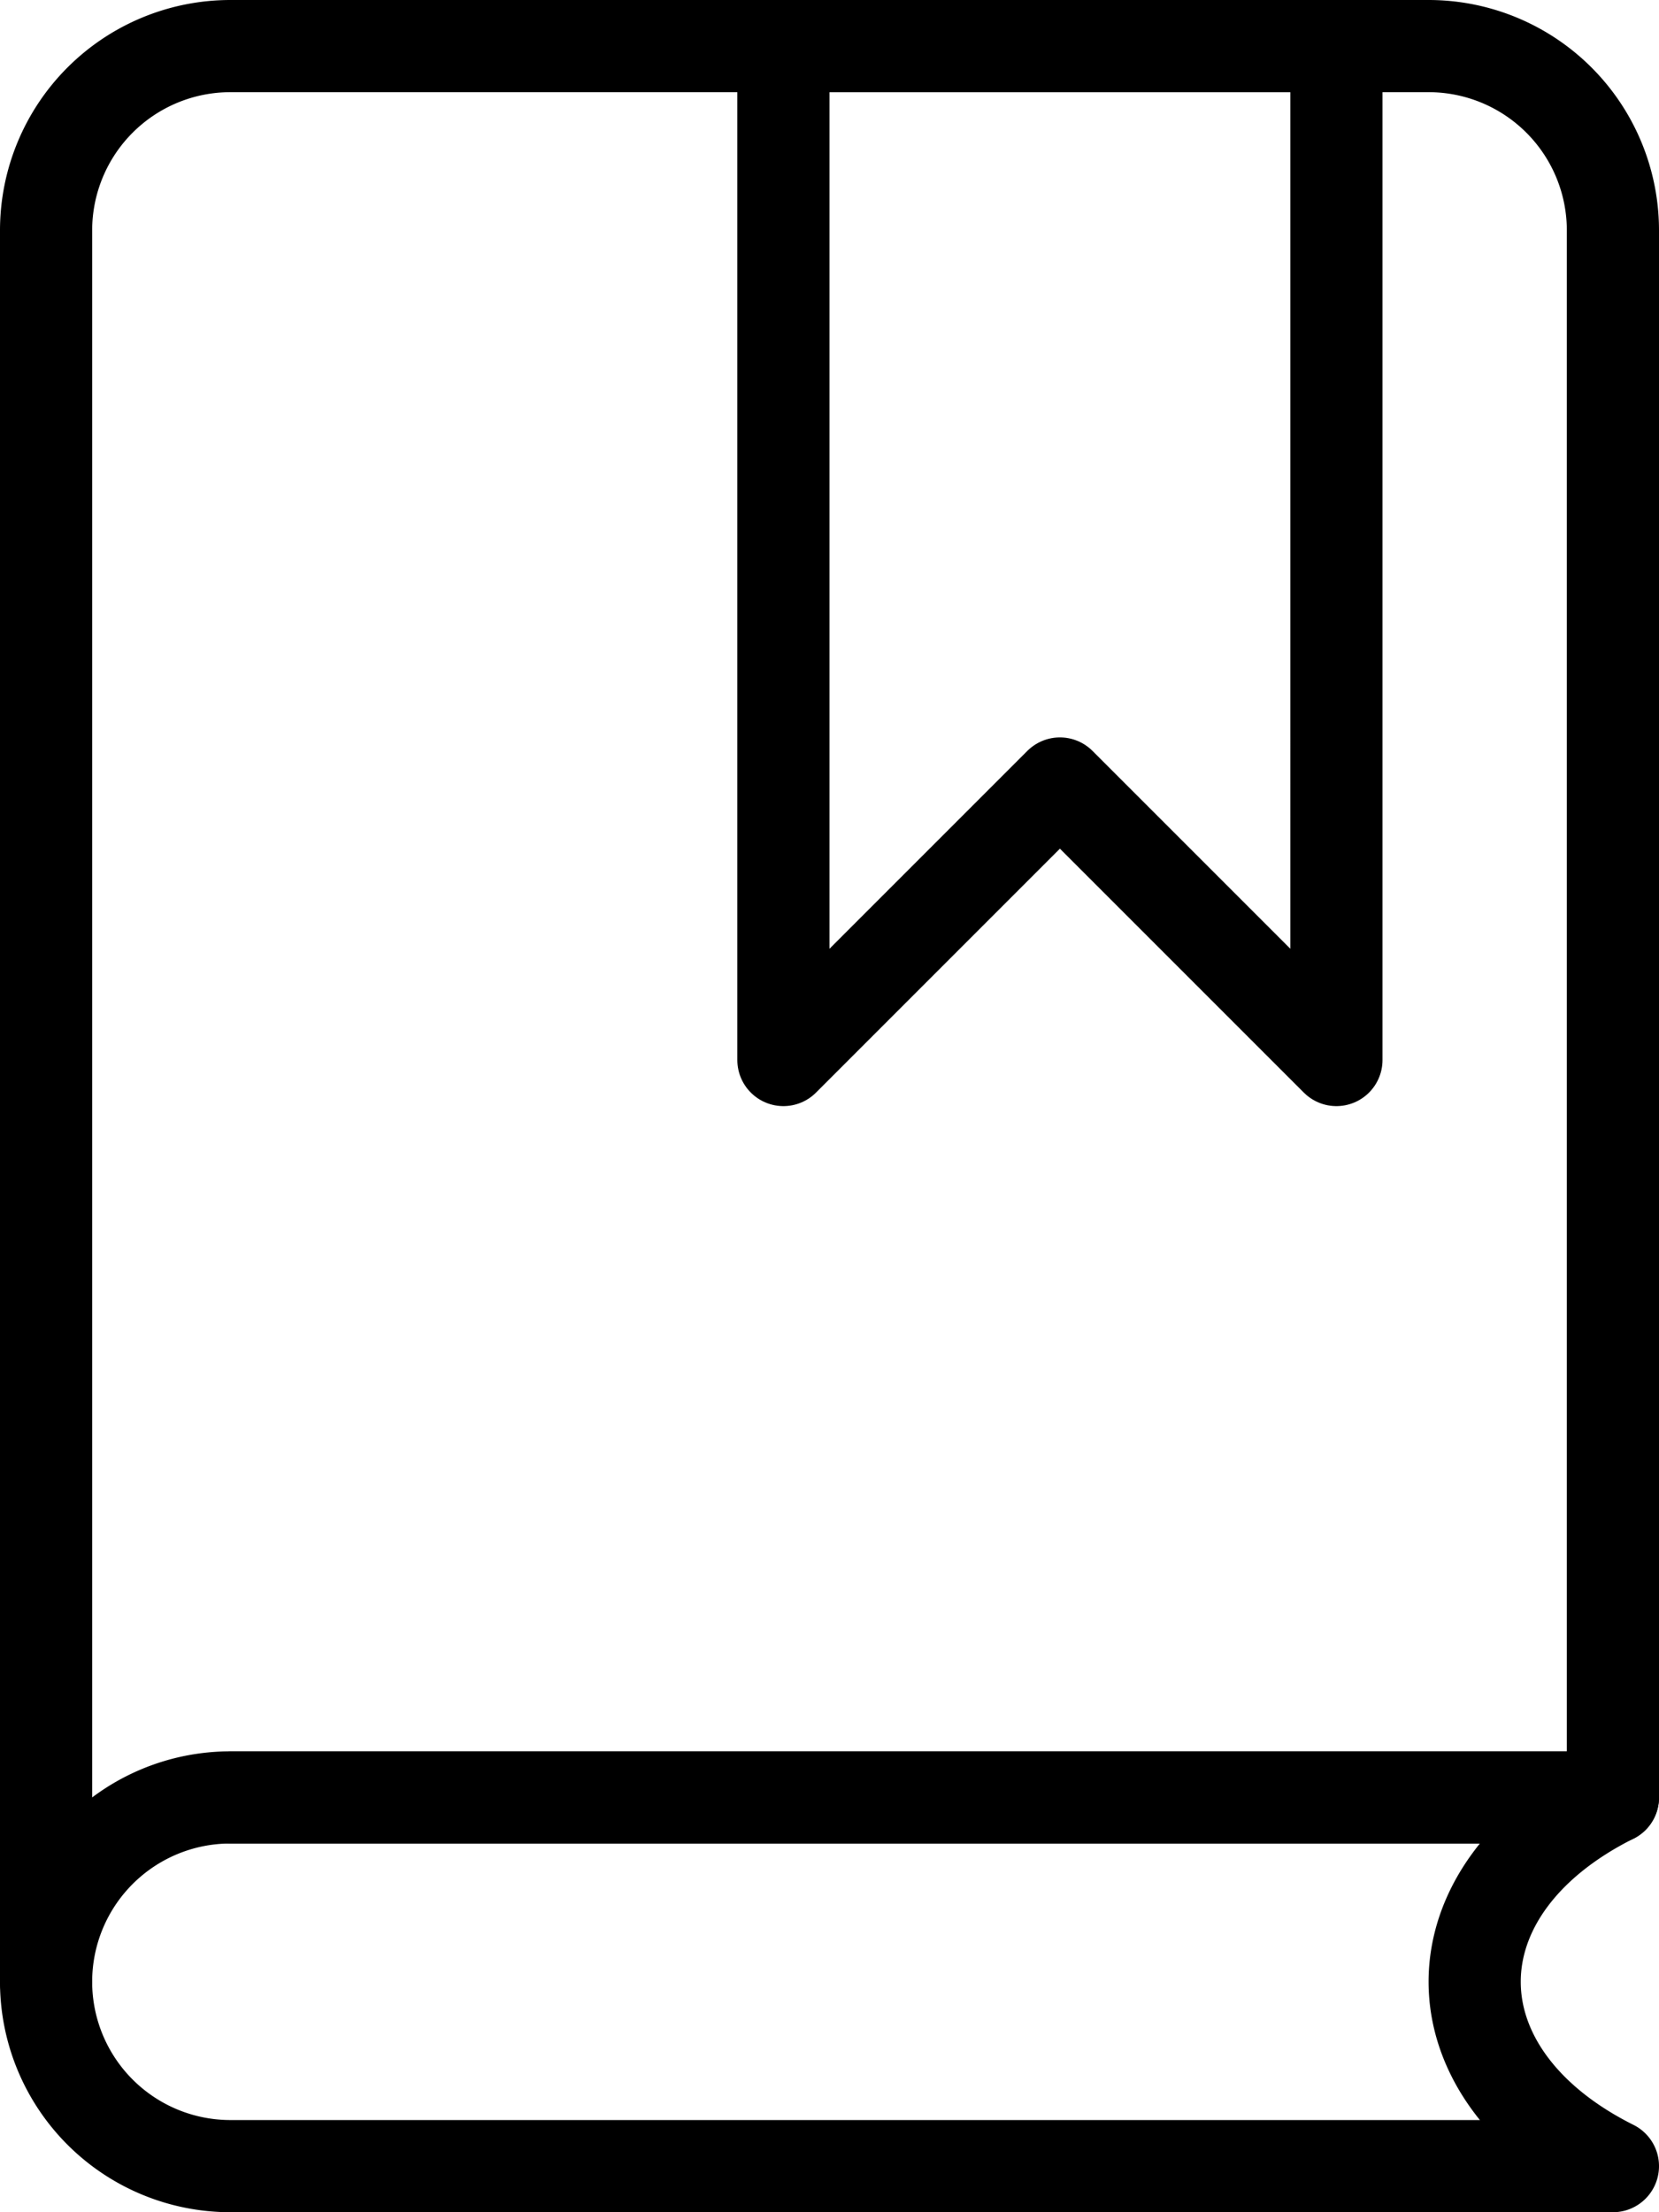
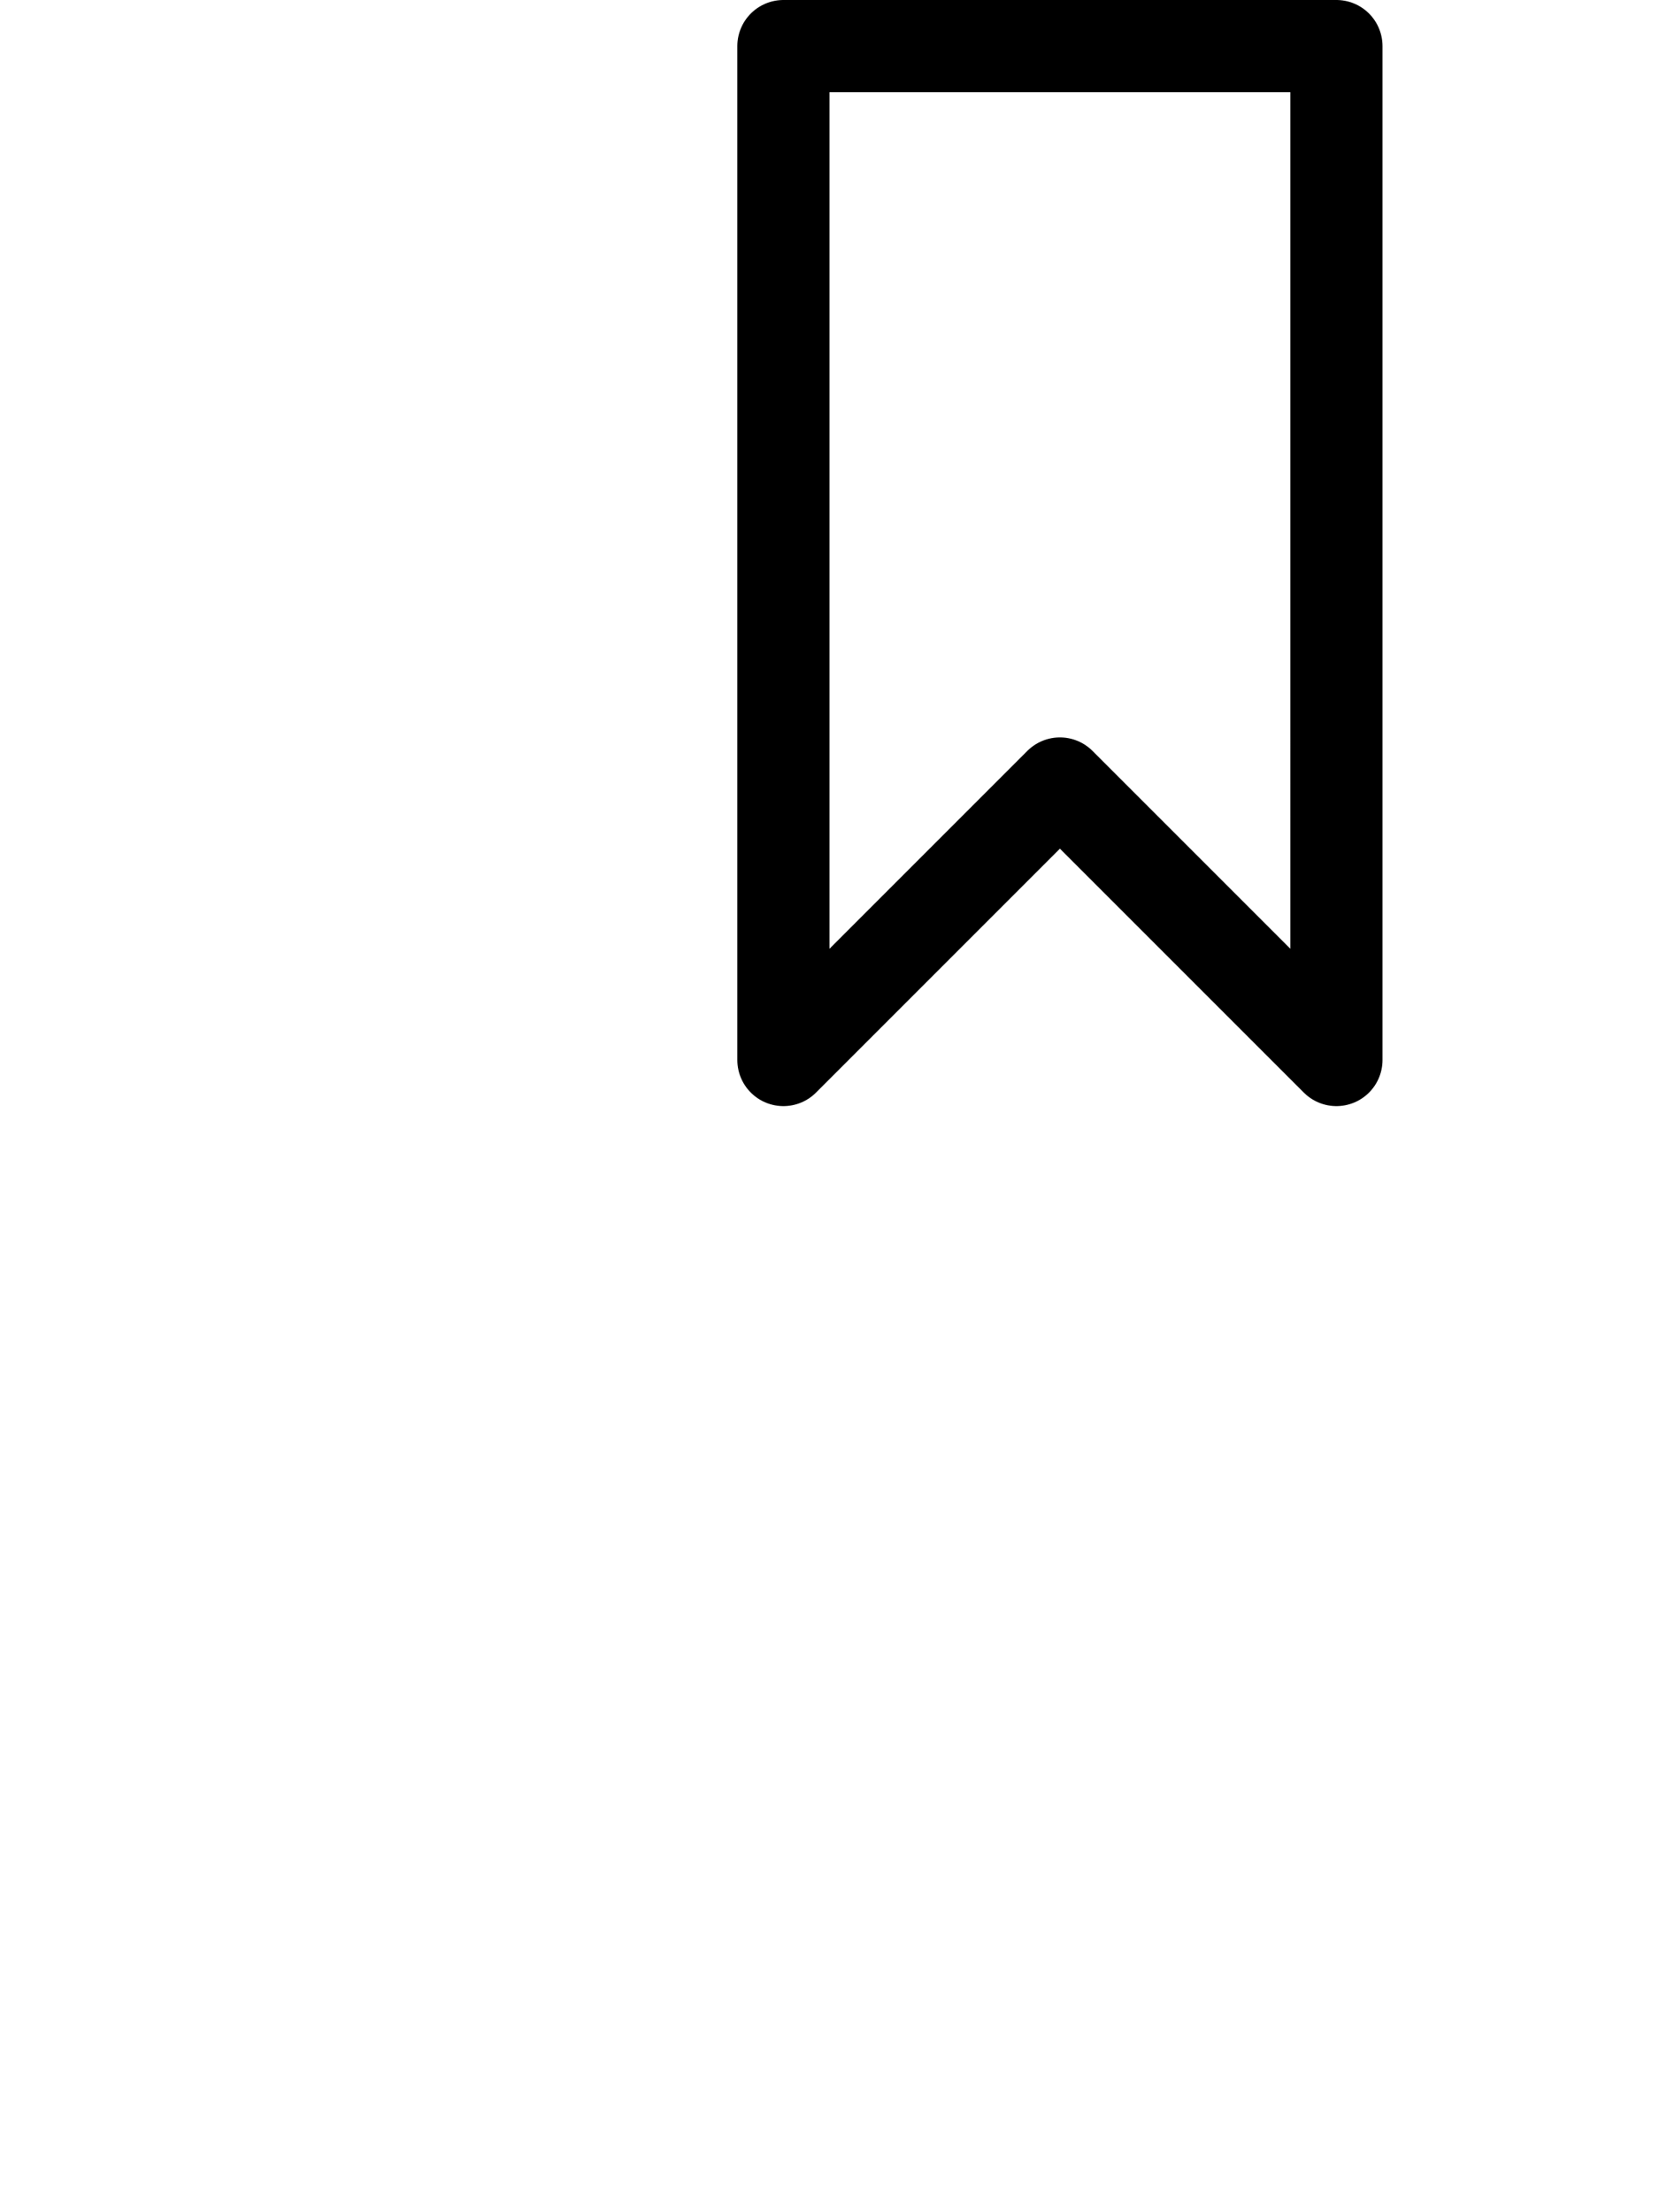
<svg xmlns="http://www.w3.org/2000/svg" width="18" height="24" viewBox="0 0 18 24">
  <g id="Group_1410" data-name="Group 1410" transform="translate(-1539 -336)">
-     <path id="Path_232" data-name="Path 232" d="M1539.5,357.5v-19a2,2,0,0,1,2-2h13a2,2,0,0,1,2,2v17h-15" fill="none" stroke="#000" stroke-linecap="round" stroke-linejoin="round" stroke-width="1" />
-     <path id="Path_233" data-name="Path 233" d="M1541.5,355.5h15c-2,1-2,3,0,4h-15a2,2,0,0,1-2-2h0A2,2,0,0,1,1541.5,355.5Z" fill="none" stroke="#000" stroke-linecap="round" stroke-linejoin="round" stroke-width="1" />
    <path id="Path_234" data-name="Path 234" d="M1553.5,347.5l-3-3-3,3v-11h6Z" fill="none" stroke="#000" stroke-linecap="round" stroke-linejoin="round" stroke-width="1" />
  </g>
</svg>